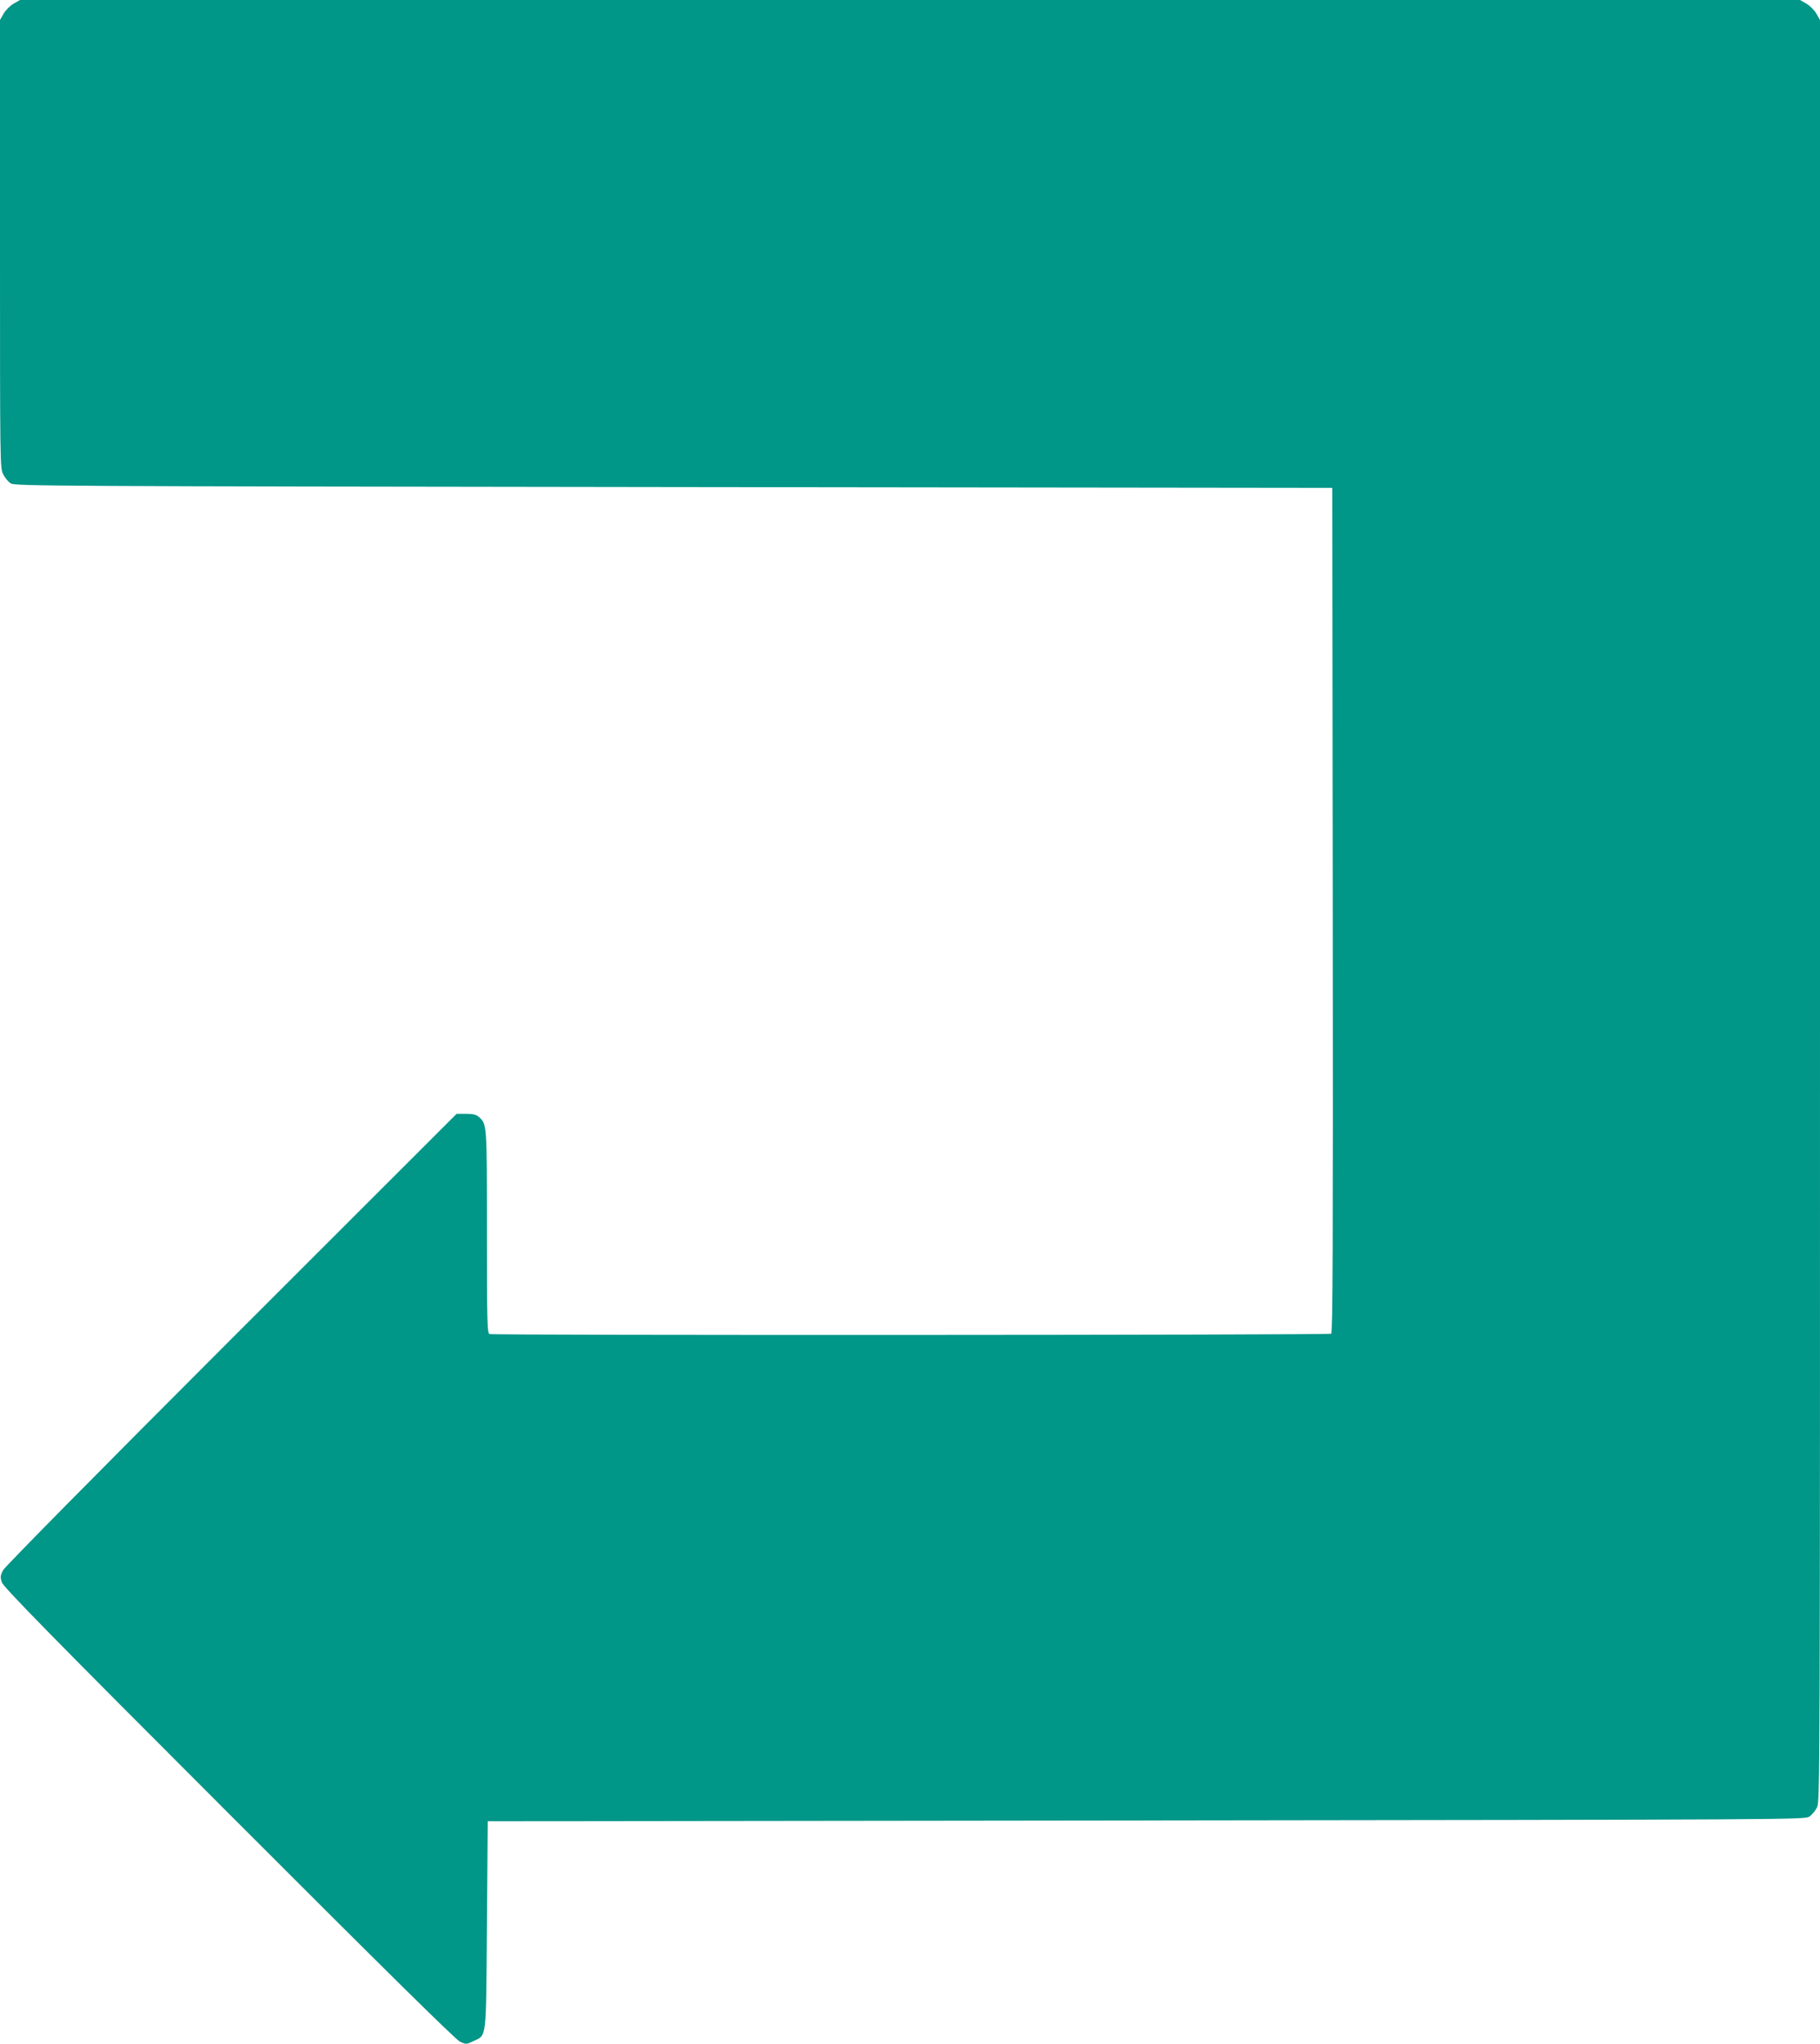
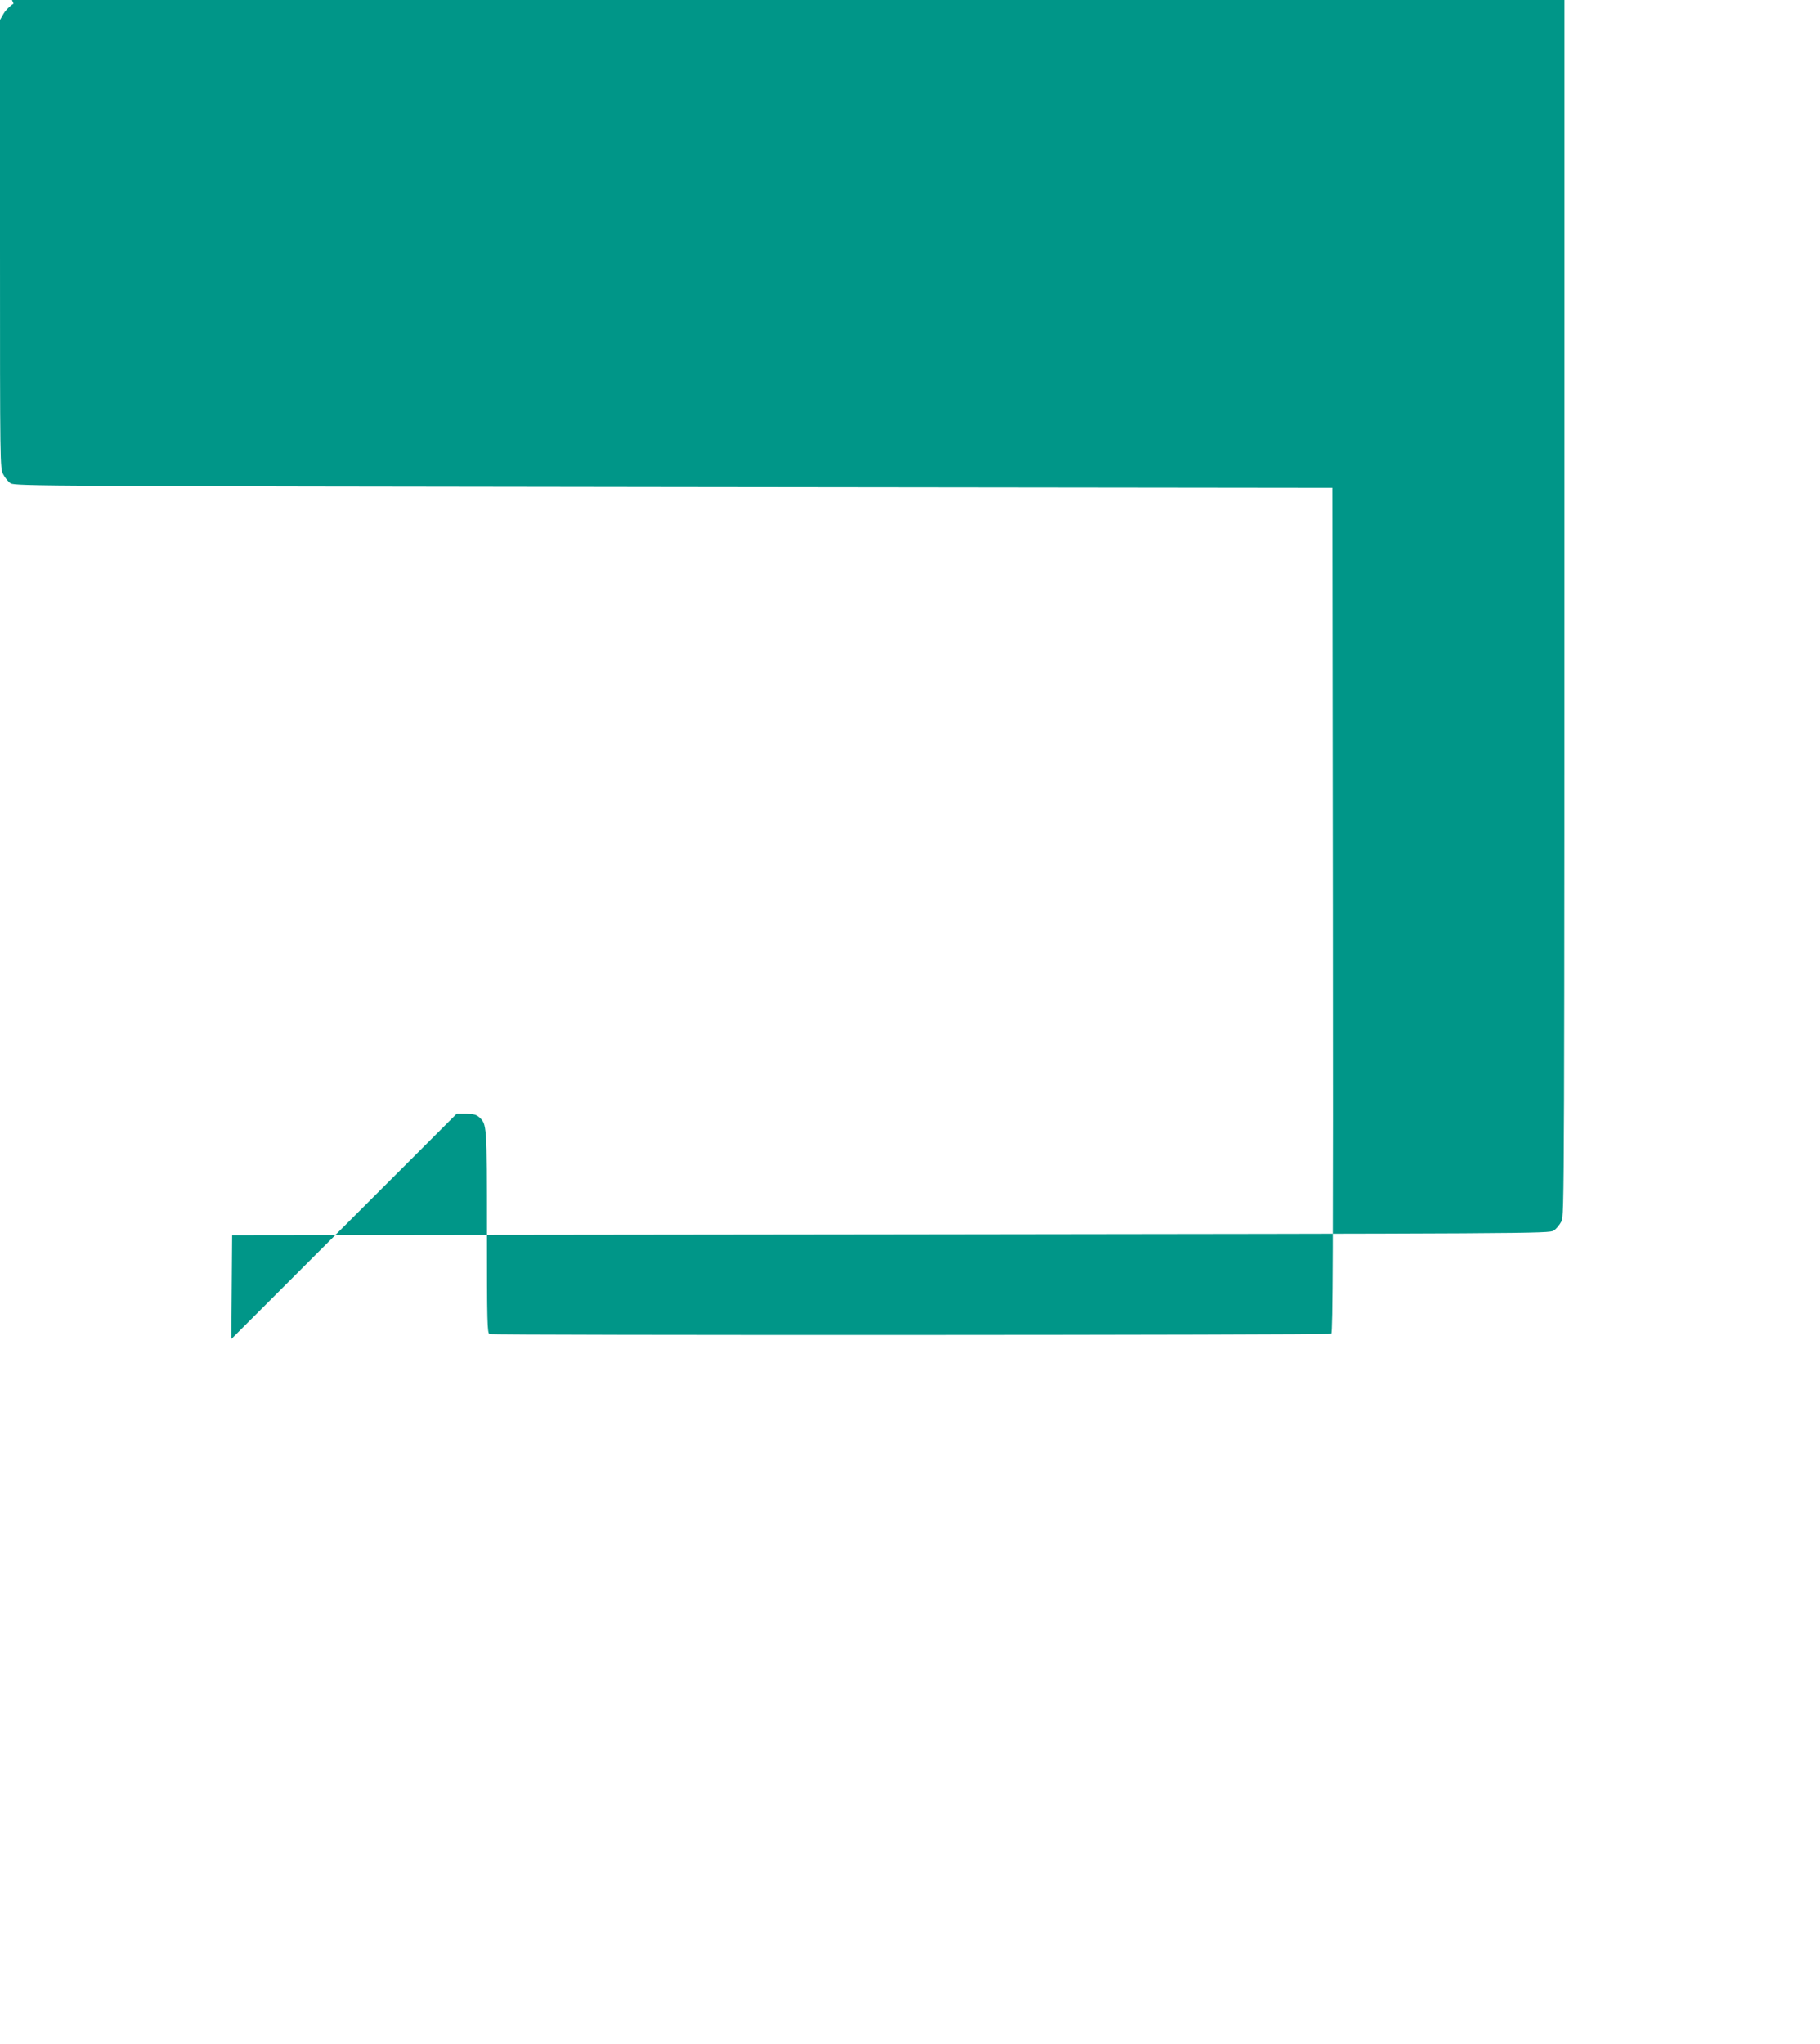
<svg xmlns="http://www.w3.org/2000/svg" version="1.0" width="1140pt" height="1280pt" viewBox="0 0 1140 1280" preserveAspectRatio="xMidYMid meet">
  <g transform="translate(0,1280) scale(0.1,-0.1)" fill="#009688" stroke="none">
-     <path d="M85 12777 c-22 -13 -49 -40 -62 -62 l-23 -40 0 -1403 c0 -1386 0 -1403 20 -1442 11 -22 32 -48 47 -57 26 -17 232 -18 4153 -23 l4125 -5 3 -2644 c2 -2109 0 -2646 -10 -2653 -15 -9 -5248 -11 -5272 -2 -14 6 -16 71 -16 640 0 679 0 674 -50 719 -17 15 -36 20 -81 20 l-59 0 -1411 -1410 c-832 -832 -1418 -1426 -1430 -1448 -17 -33 -18 -43 -8 -75 9 -29 300 -327 1422 -1449 981 -982 1422 -1417 1449 -1429 38 -17 40 -17 83 4 85 41 79 -7 85 727 l5 650 4125 5 c4034 5 4126 5 4153 24 16 10 37 36 48 57 19 38 19 113 19 5616 l0 5578 -23 40 c-13 22 -40 49 -62 62 l-40 23 -5575 0 -5575 0 -40 -23z" />
+     <path d="M85 12777 c-22 -13 -49 -40 -62 -62 l-23 -40 0 -1403 c0 -1386 0 -1403 20 -1442 11 -22 32 -48 47 -57 26 -17 232 -18 4153 -23 l4125 -5 3 -2644 c2 -2109 0 -2646 -10 -2653 -15 -9 -5248 -11 -5272 -2 -14 6 -16 71 -16 640 0 679 0 674 -50 719 -17 15 -36 20 -81 20 l-59 0 -1411 -1410 l5 650 4125 5 c4034 5 4126 5 4153 24 16 10 37 36 48 57 19 38 19 113 19 5616 l0 5578 -23 40 c-13 22 -40 49 -62 62 l-40 23 -5575 0 -5575 0 -40 -23z" />
  </g>
</svg>